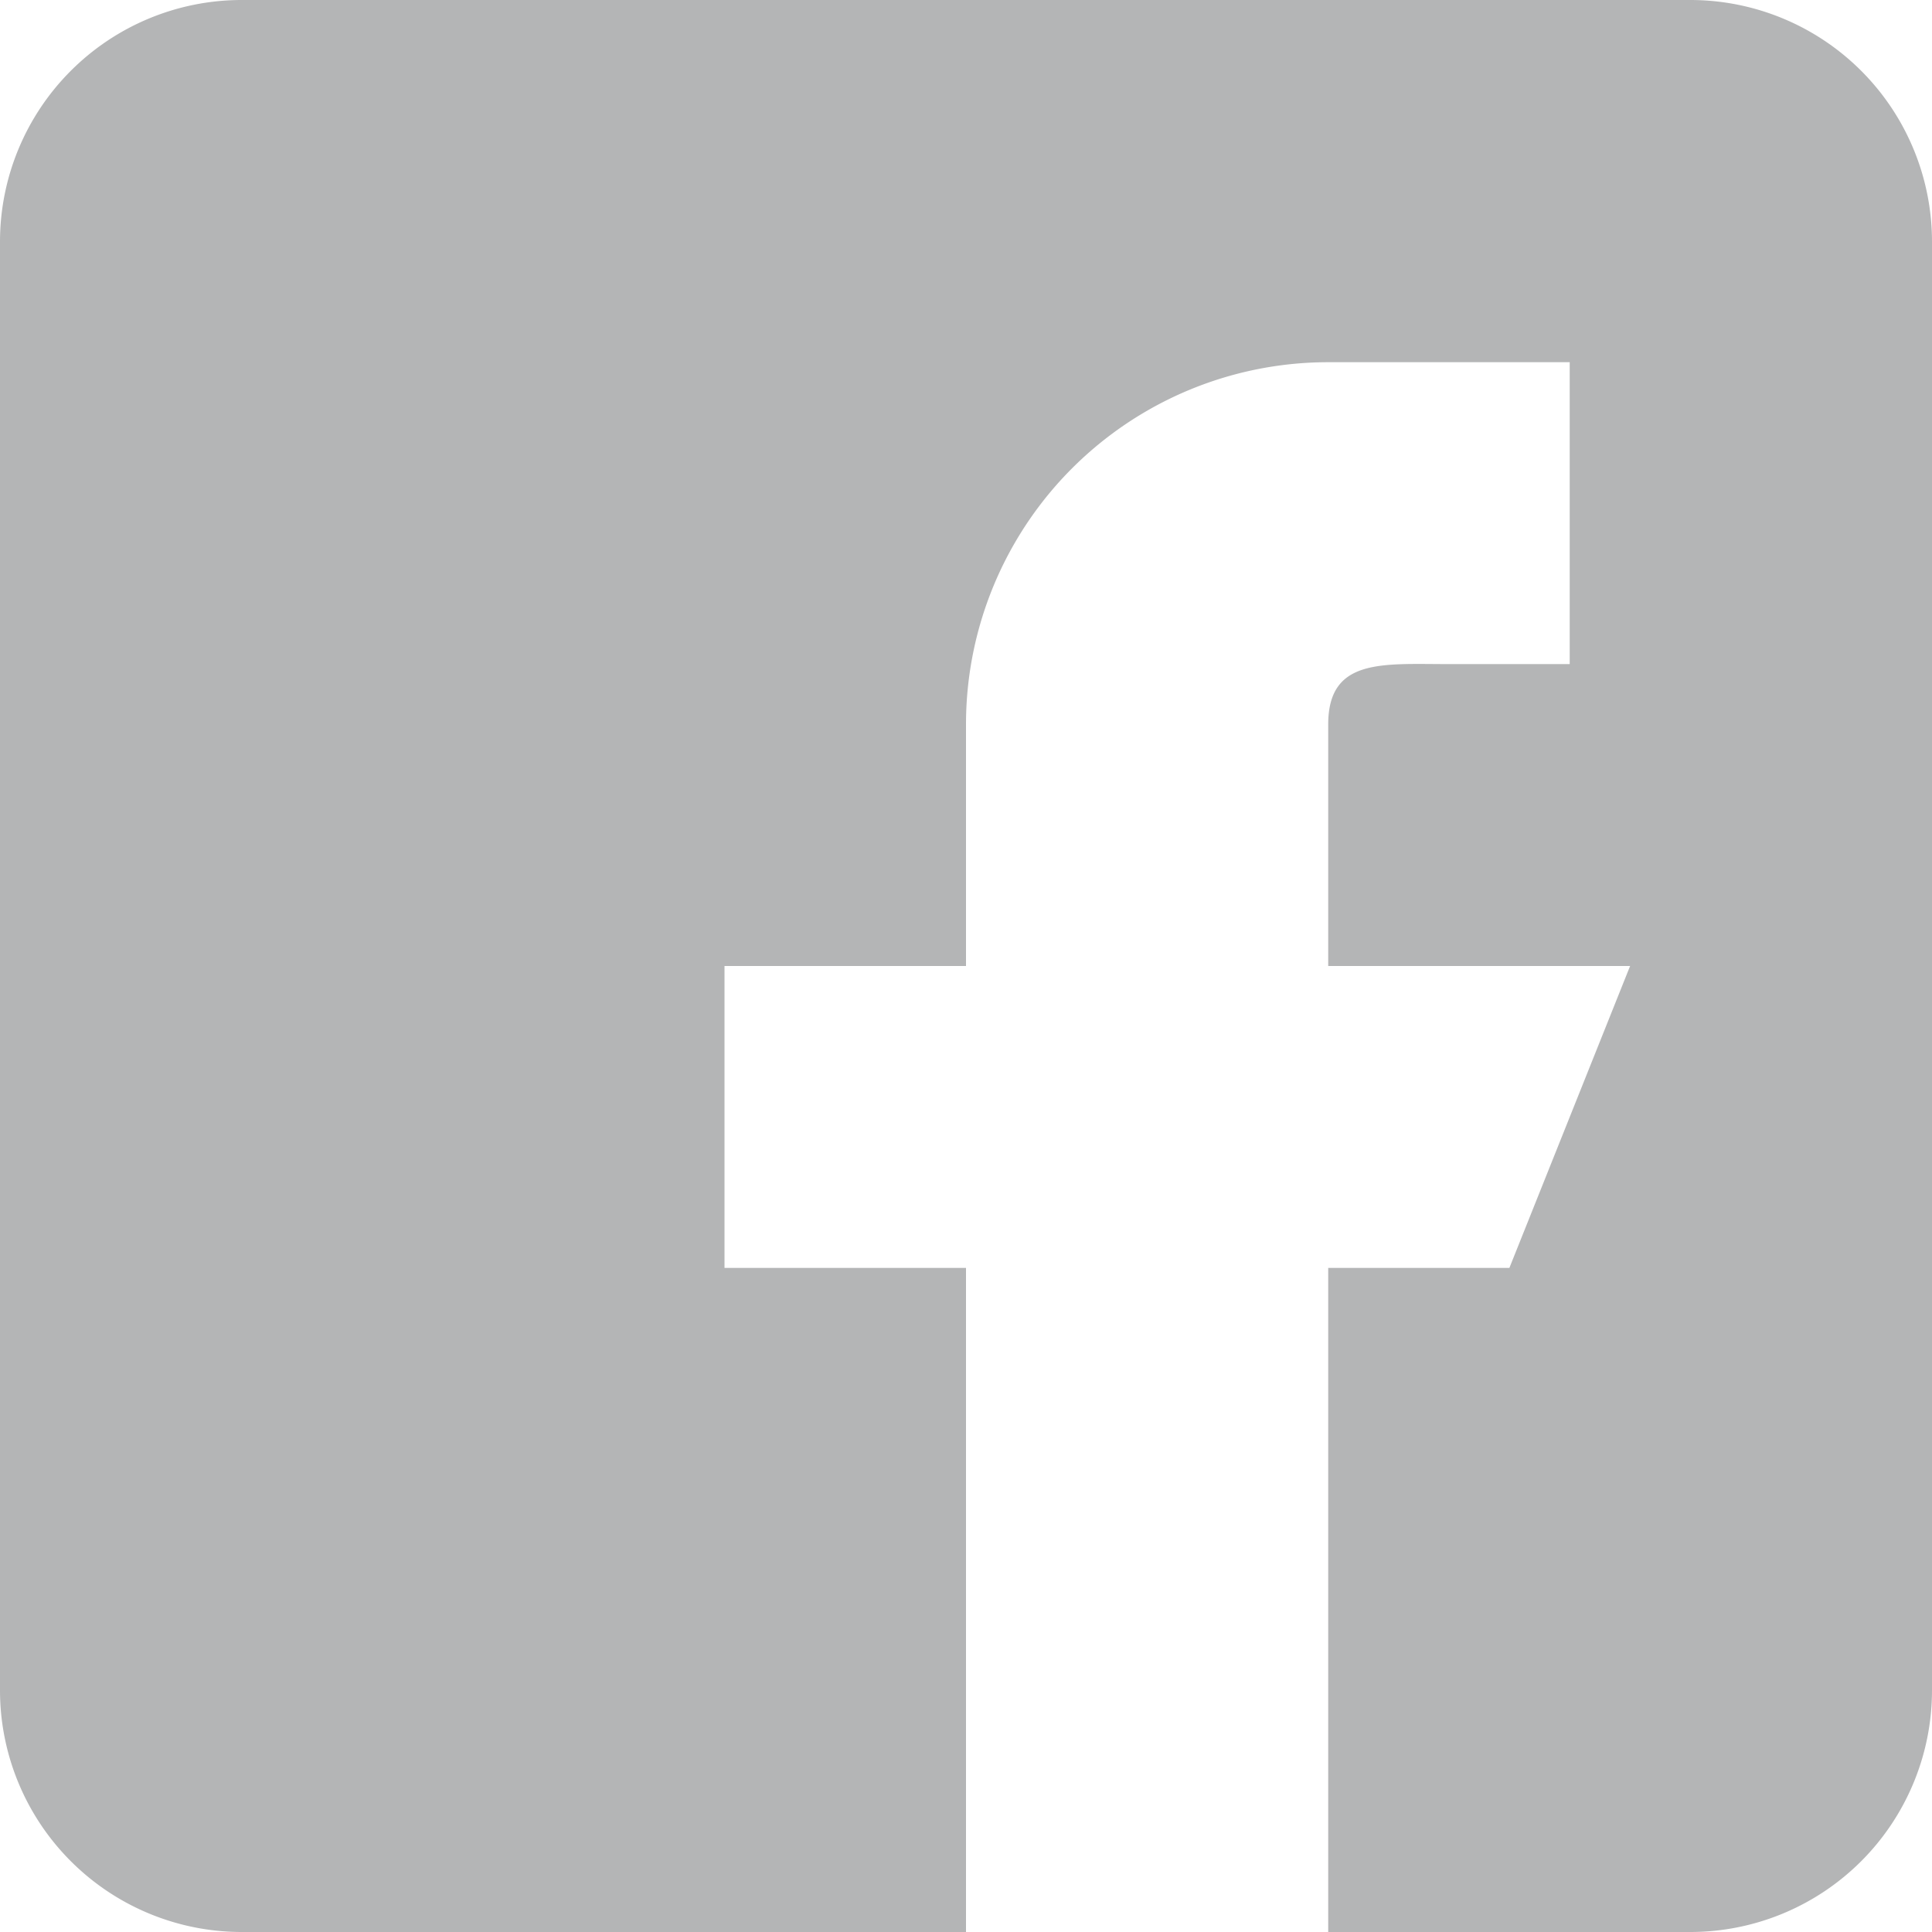
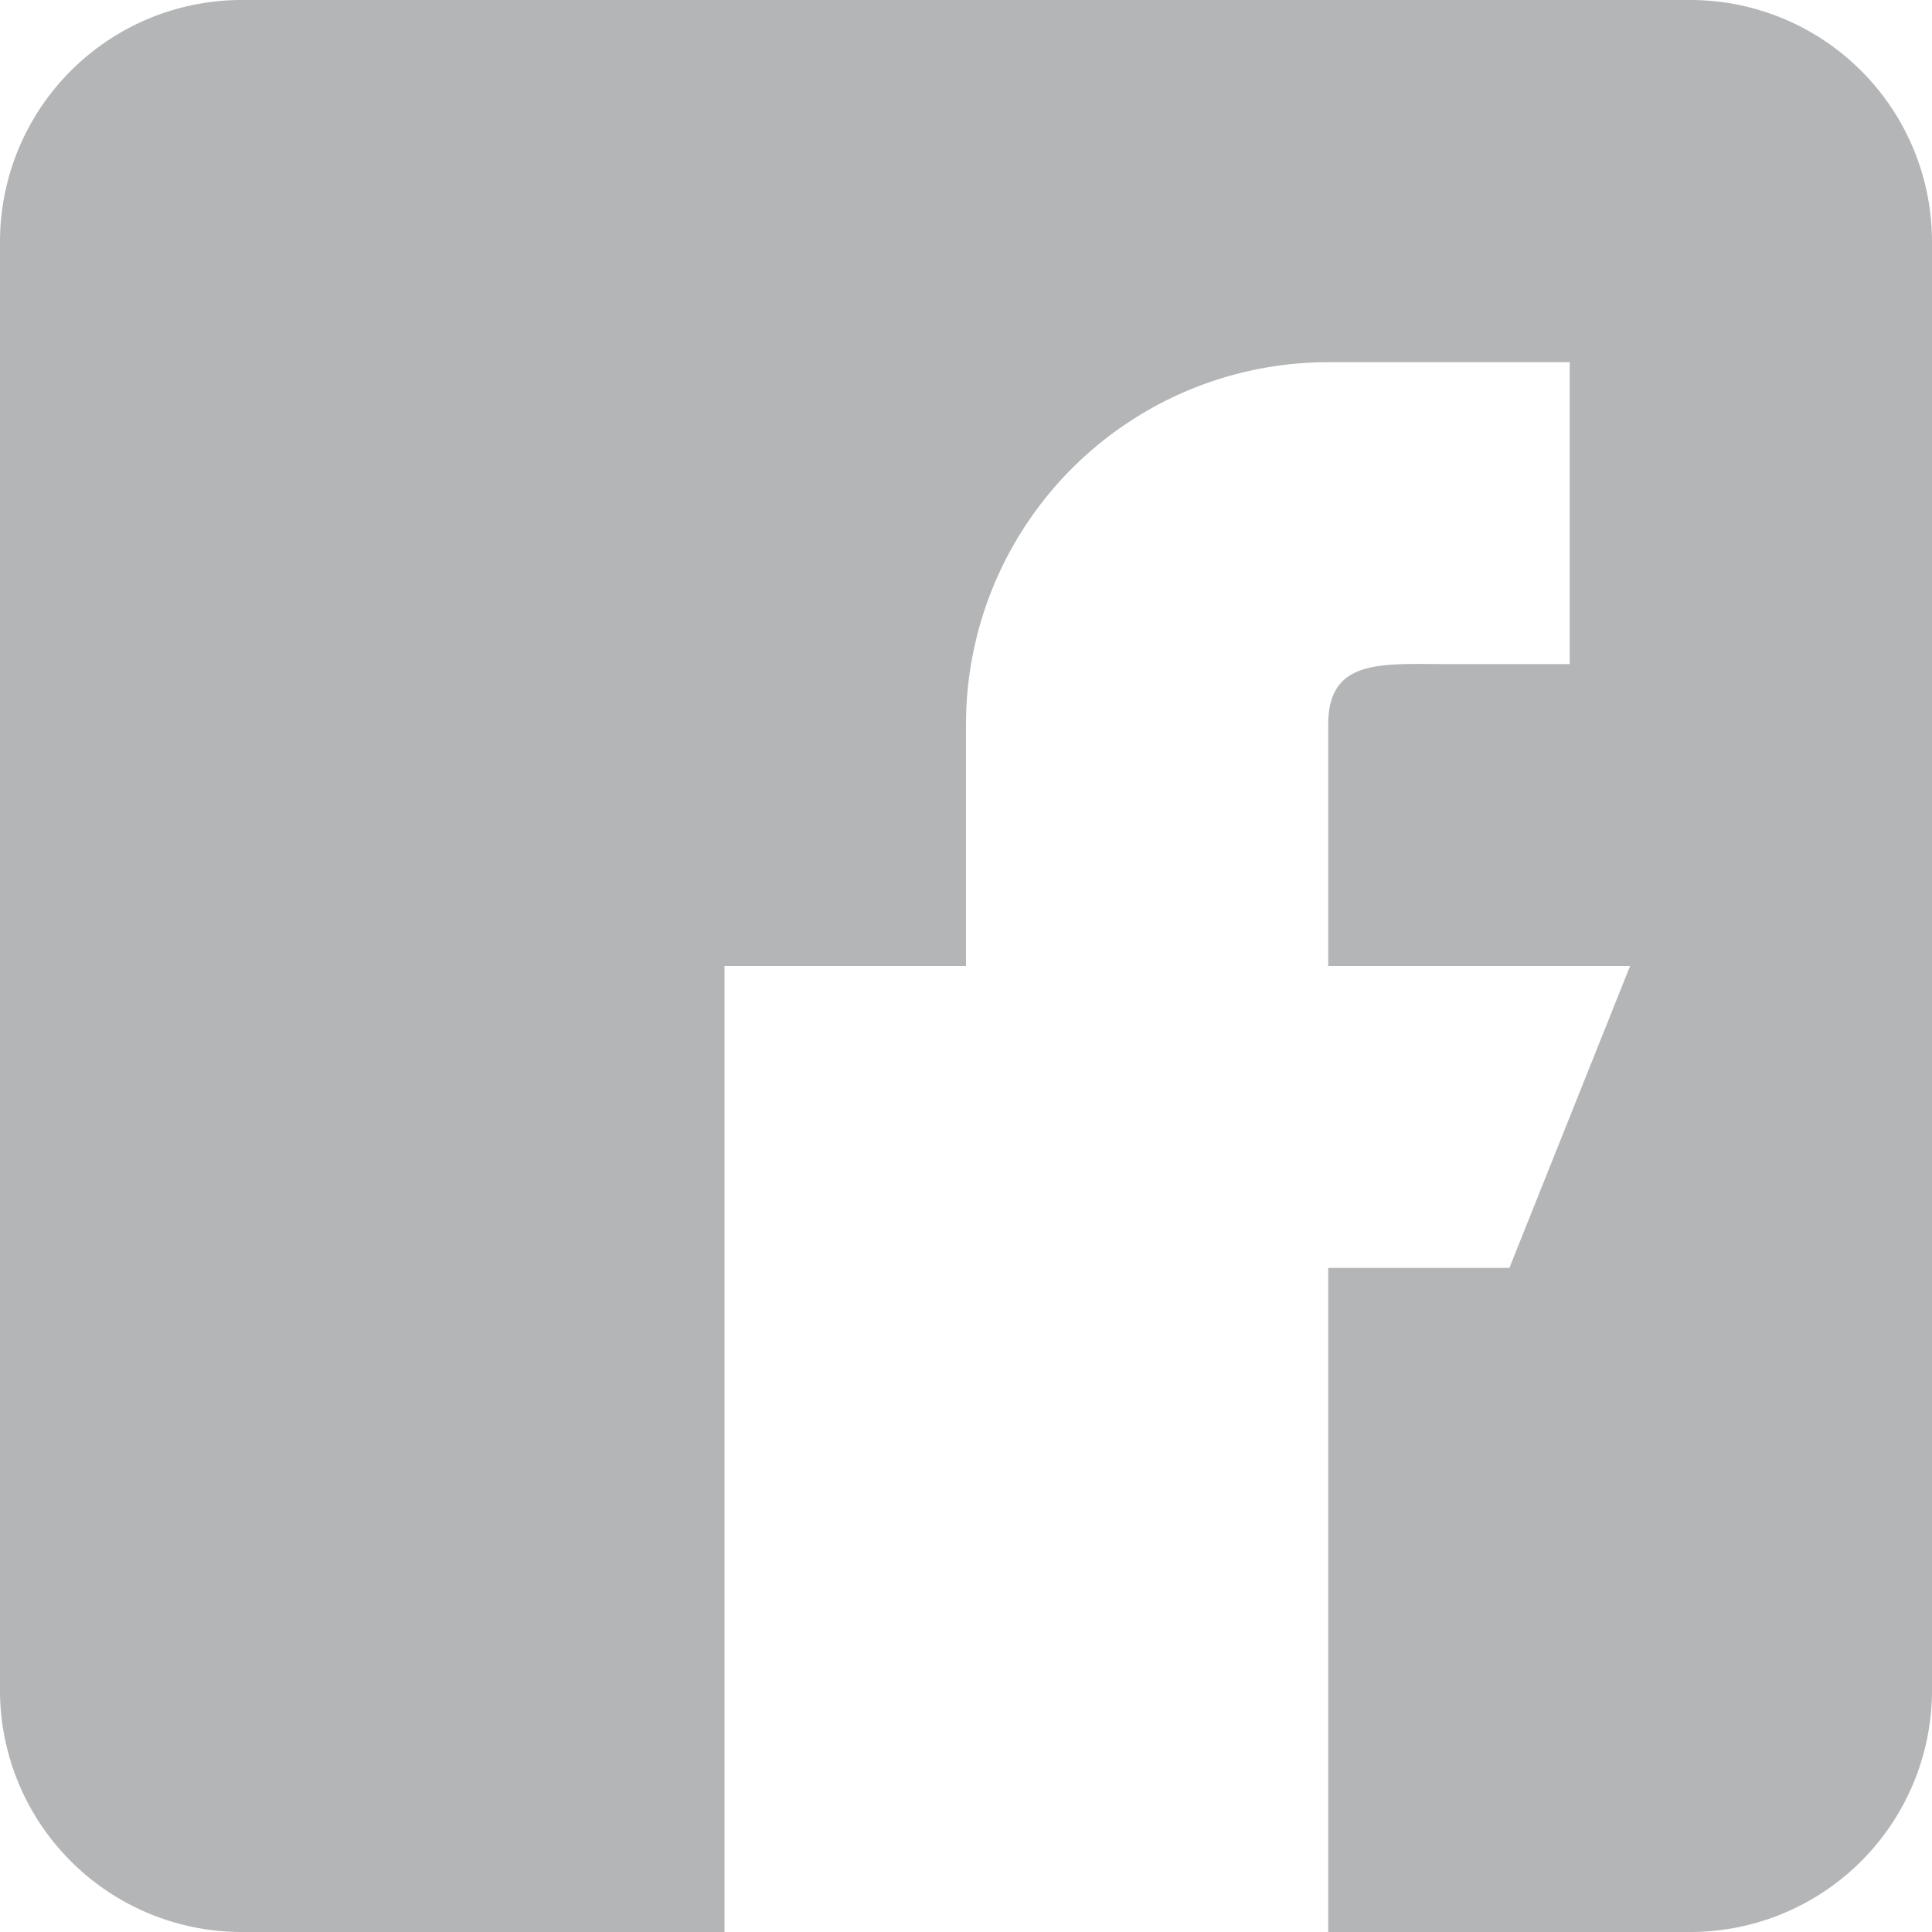
<svg xmlns="http://www.w3.org/2000/svg" width="23" height="23" fill="none">
-   <path d="M20.125 0H2.875A2.878 2.878 0 0 0 0 2.875v17.25A2.878 2.878 0 0 0 2.875 23H11.5v-7.906H8.625V11.5H11.5V8.625a4.312 4.312 0 0 1 4.313-4.313h2.874v3.594H17.25c-.794 0-1.438-.074-1.438.719V11.5h3.594l-1.437 3.594h-2.157V23h4.313A2.878 2.878 0 0 0 23 20.125V2.875A2.878 2.878 0 0 0 20.125 0Z" fill="#B4B5B6" />
+   <path d="M20.125 0H2.875A2.878 2.878 0 0 0 0 2.875v17.25A2.878 2.878 0 0 0 2.875 23H11.5H8.625V11.5H11.5V8.625a4.312 4.312 0 0 1 4.313-4.313h2.874v3.594H17.25c-.794 0-1.438-.074-1.438.719V11.5h3.594l-1.437 3.594h-2.157V23h4.313A2.878 2.878 0 0 0 23 20.125V2.875A2.878 2.878 0 0 0 20.125 0Z" fill="#B4B5B6" />
</svg>